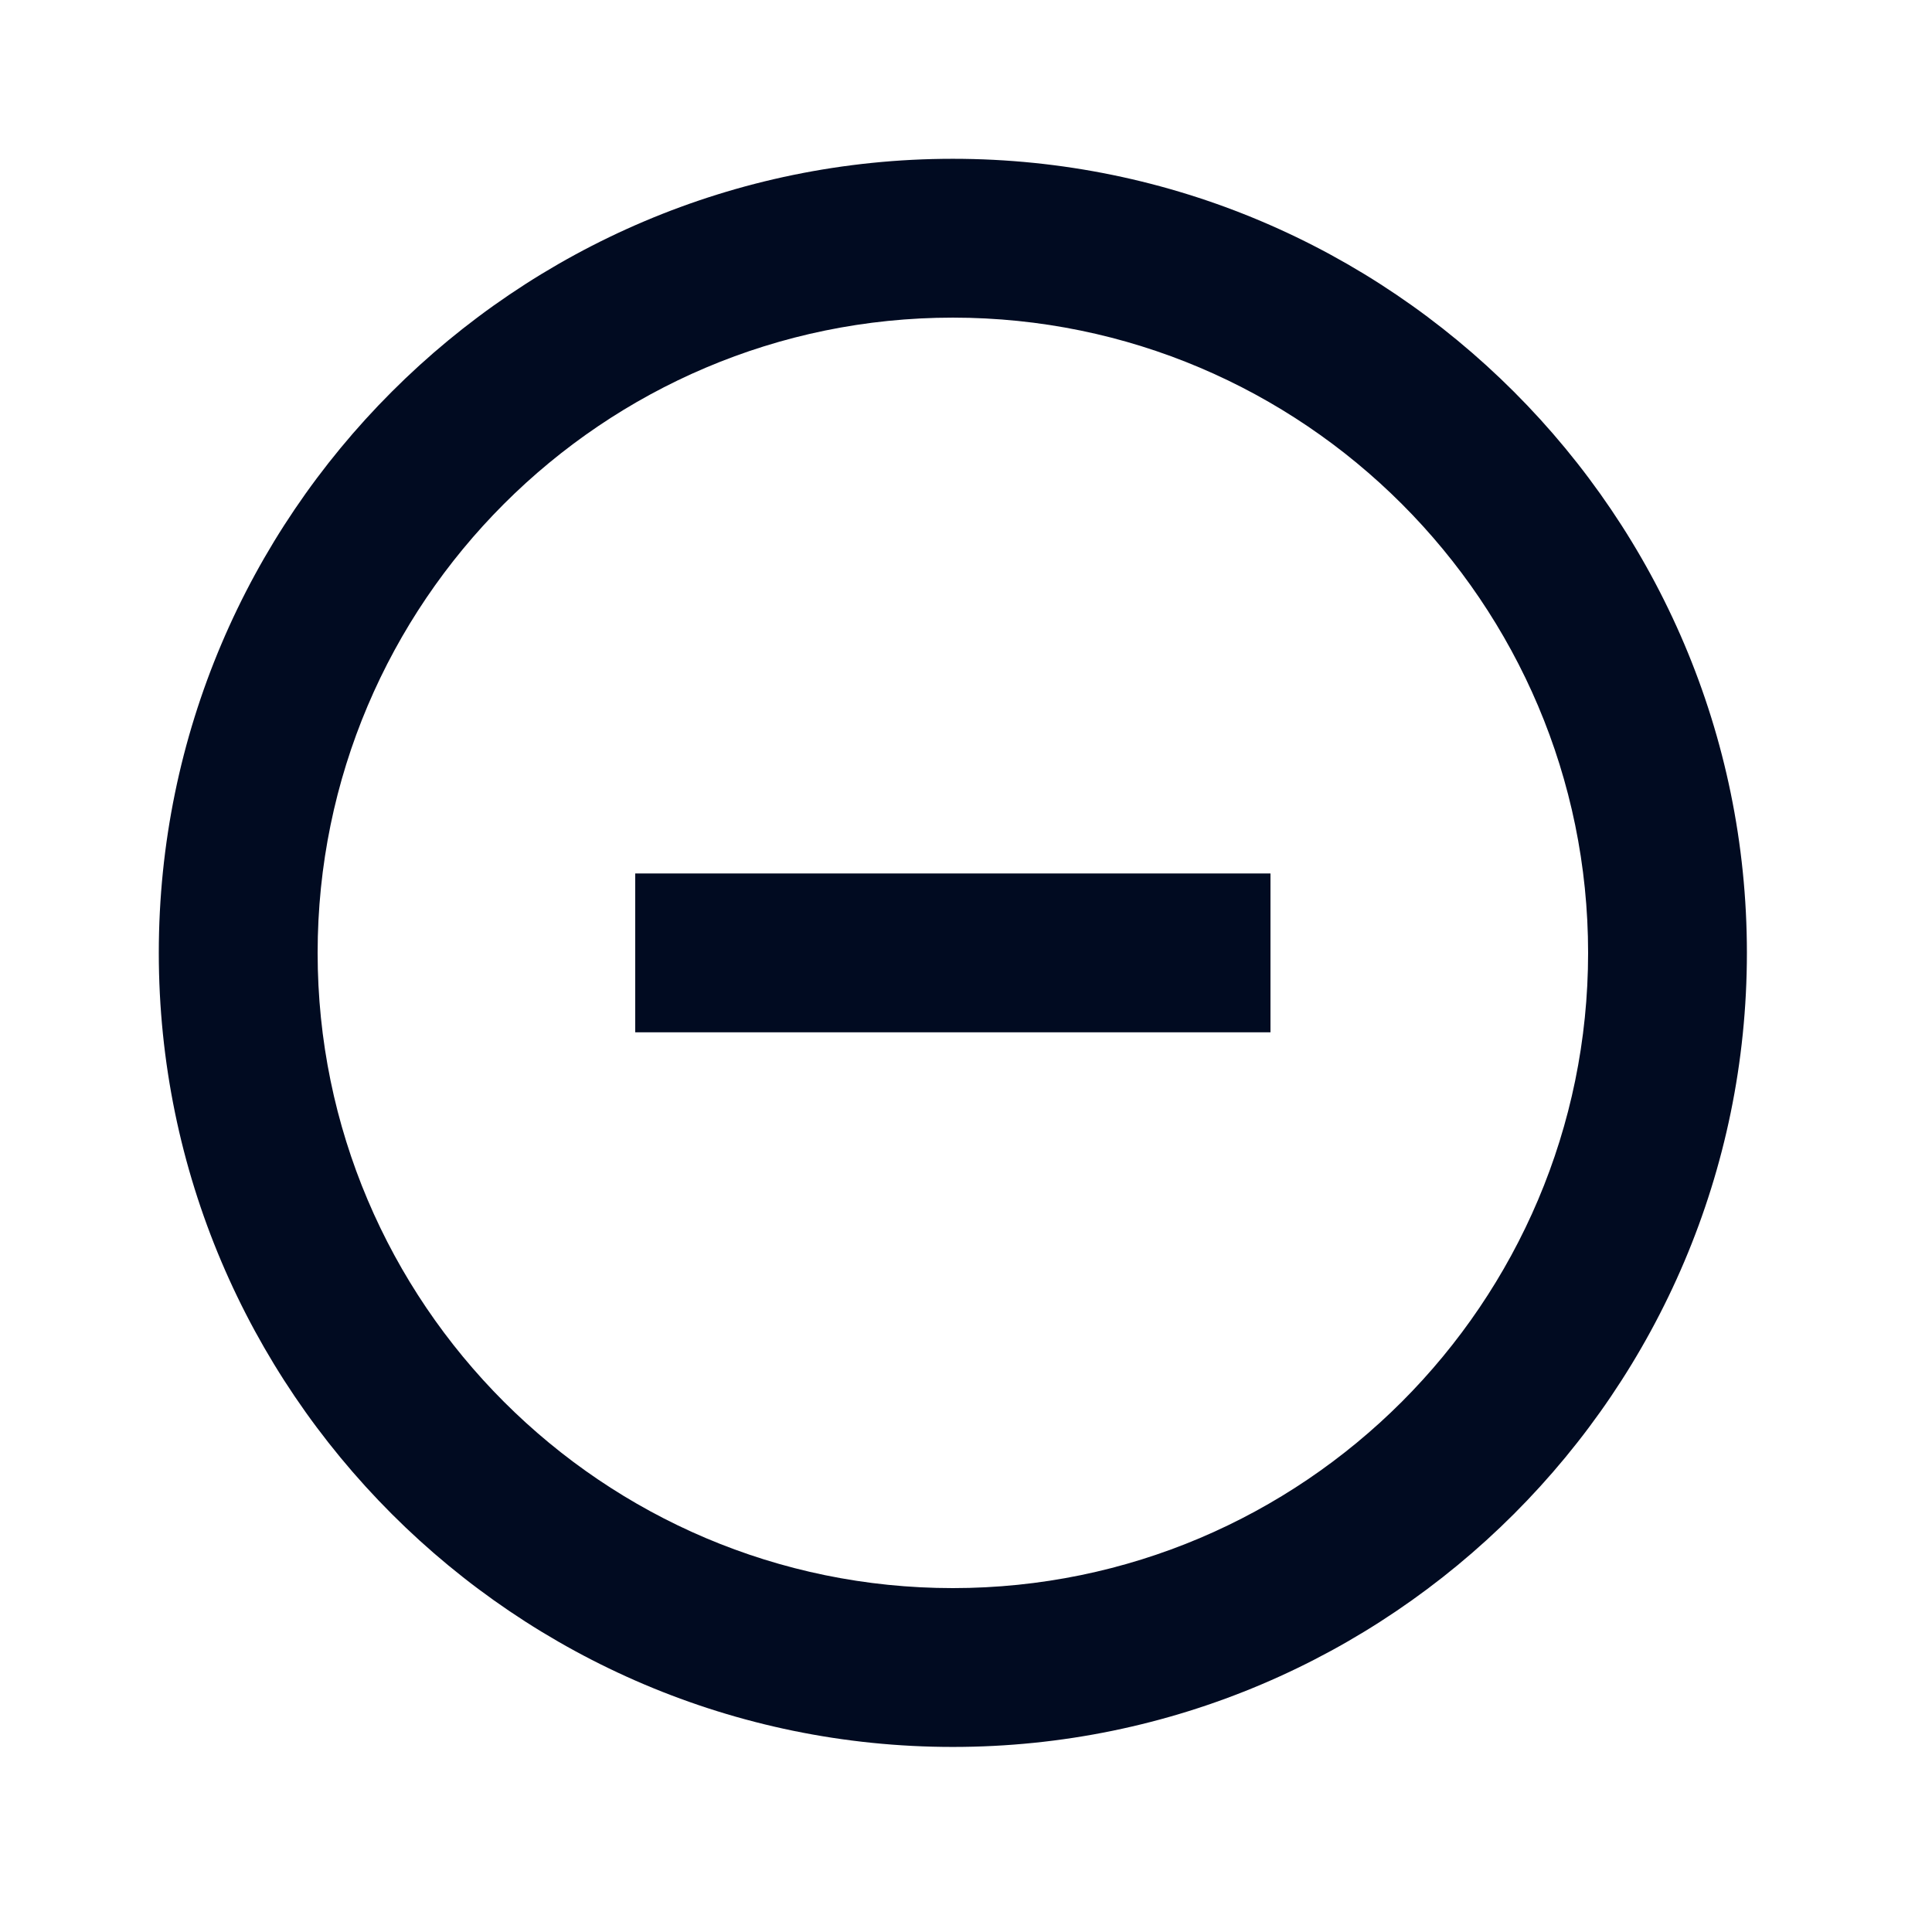
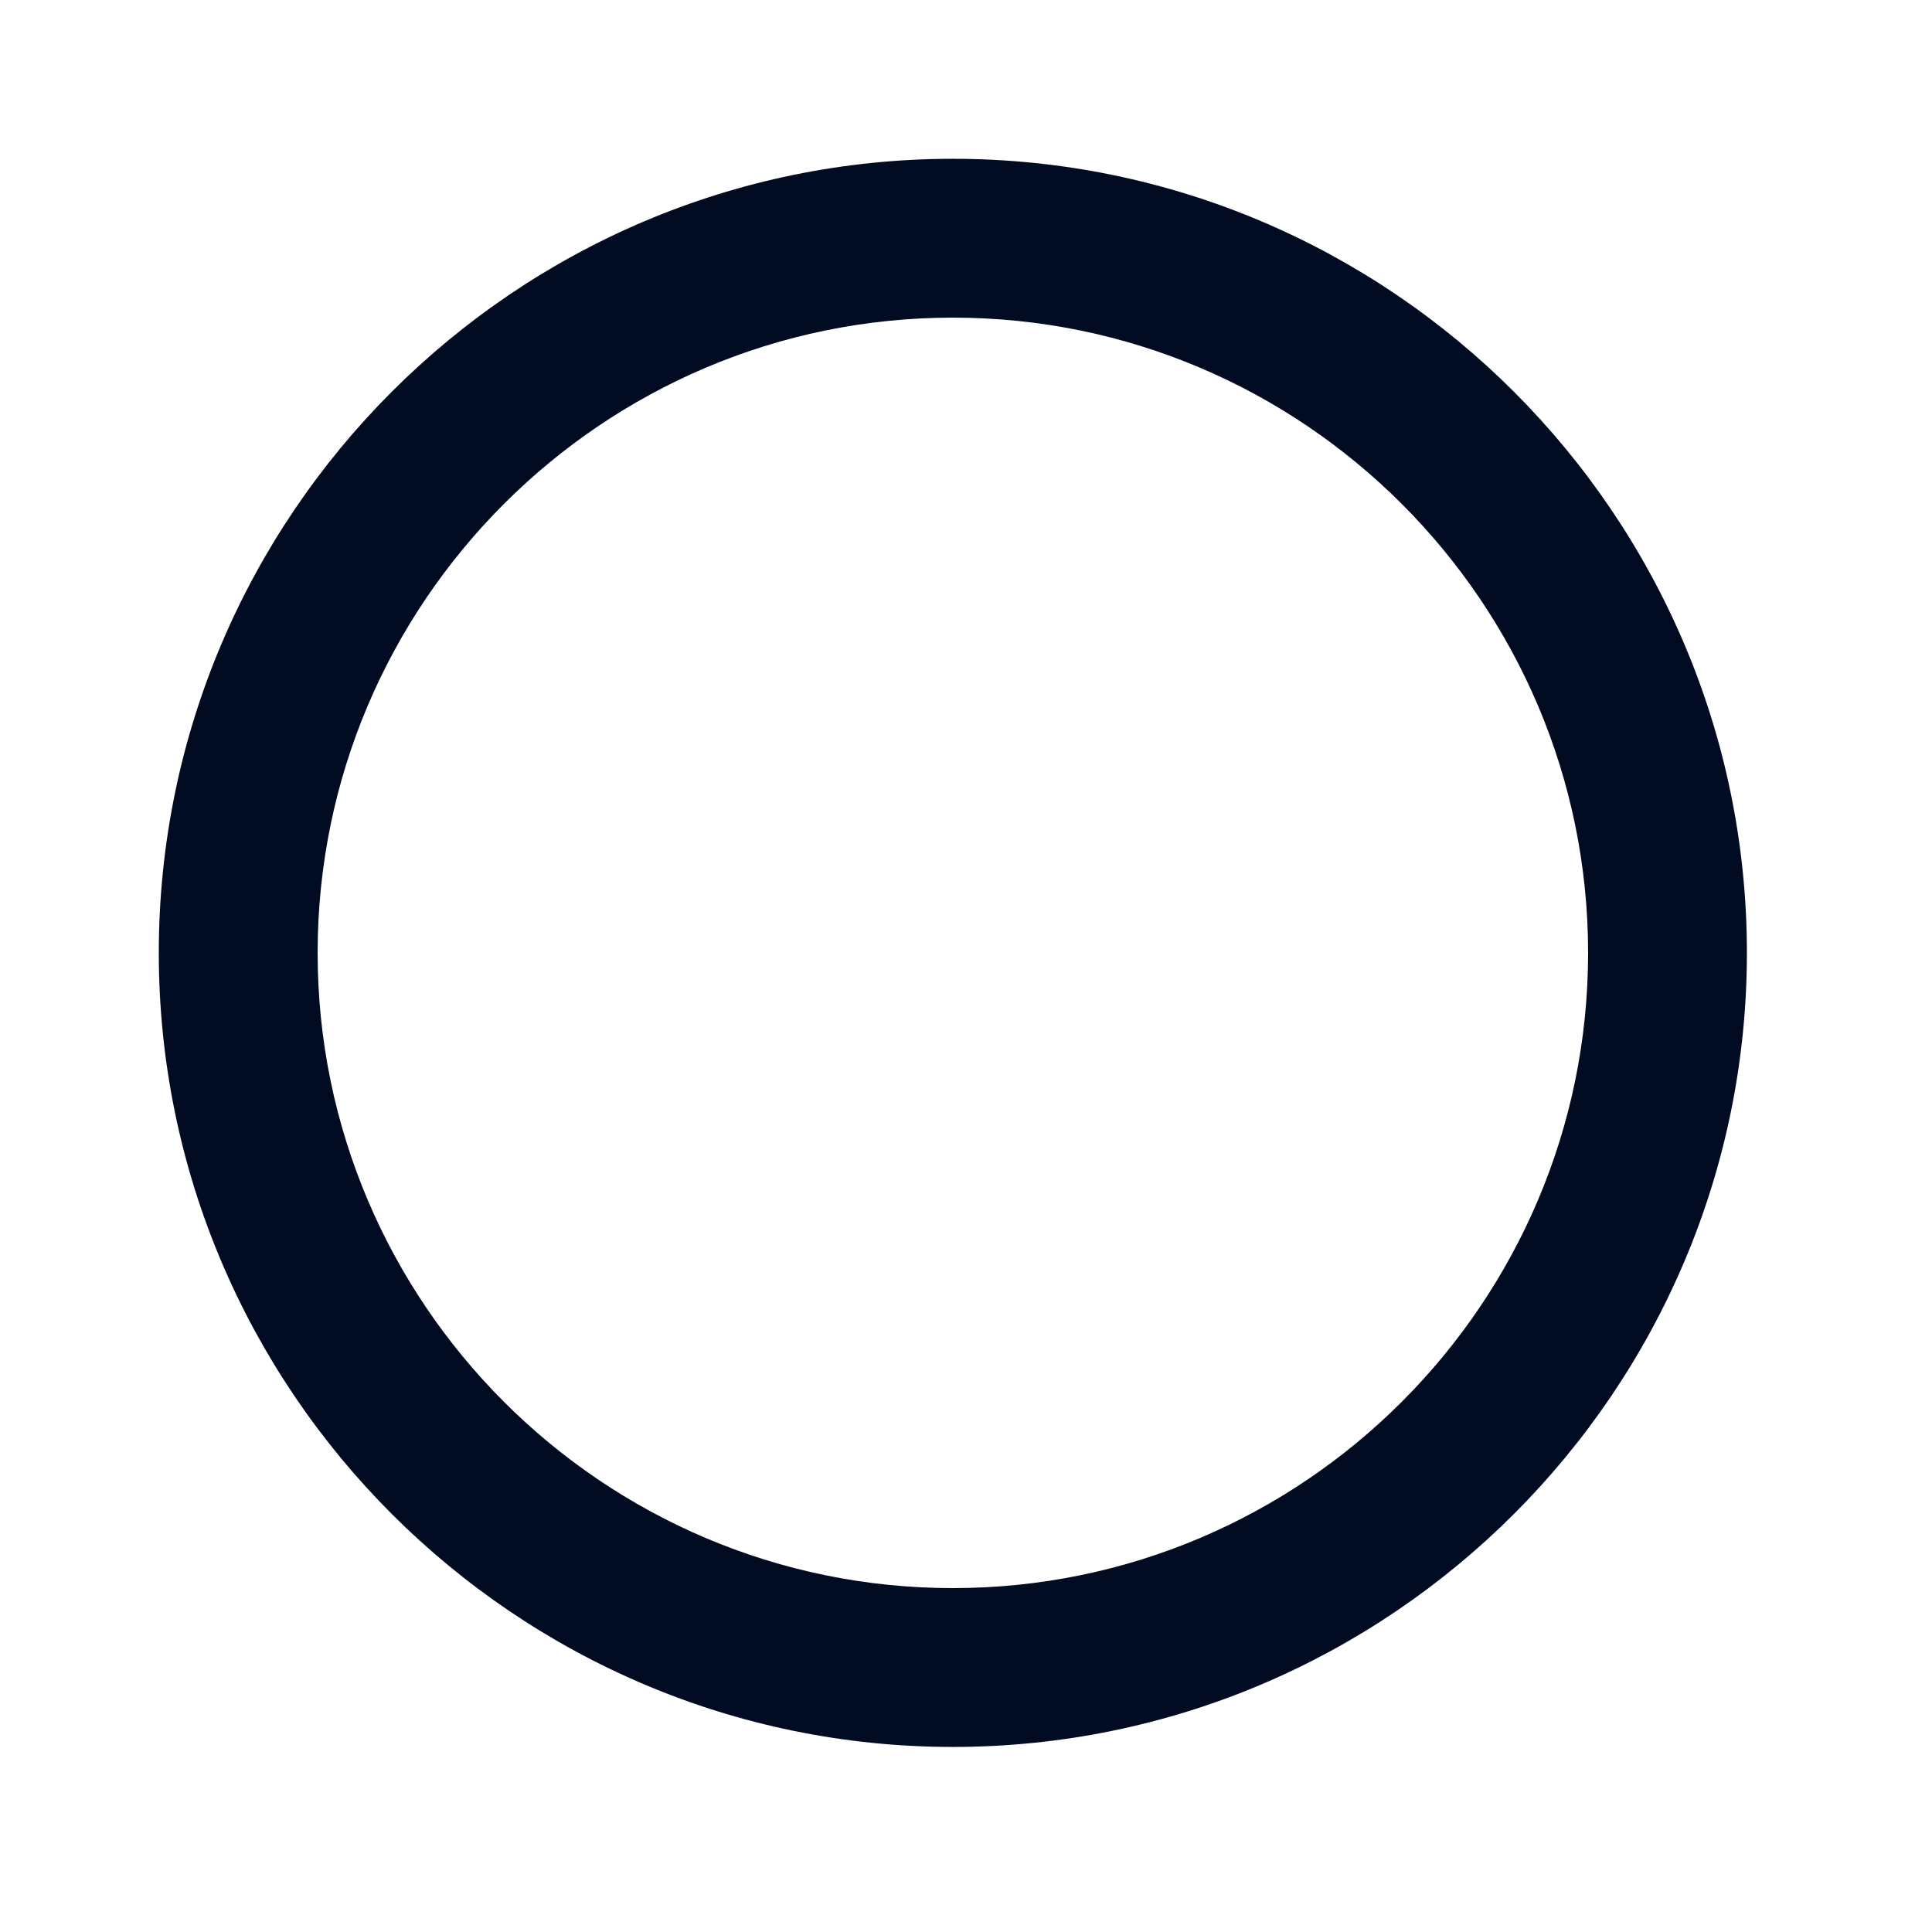
<svg xmlns="http://www.w3.org/2000/svg" width="47" height="47" viewBox="0 0 47 47" fill="none">
-   <path d="M30.907 21.249H15.453V25.113H30.907V21.249Z" fill="#010B21" />
  <path d="M23.18 42.498C12.537 42.498 3.863 33.824 3.863 23.18C3.863 12.537 12.537 3.863 23.18 3.863C33.824 3.863 42.497 12.537 42.497 23.18C42.497 33.824 33.824 42.498 23.18 42.498ZM23.18 7.727C14.662 7.727 7.727 14.662 7.727 23.18C7.727 31.699 14.662 38.634 23.18 38.634C31.699 38.634 38.634 31.699 38.634 23.18C38.634 14.662 31.699 7.727 23.18 7.727Z" fill="#010B21" />
</svg>